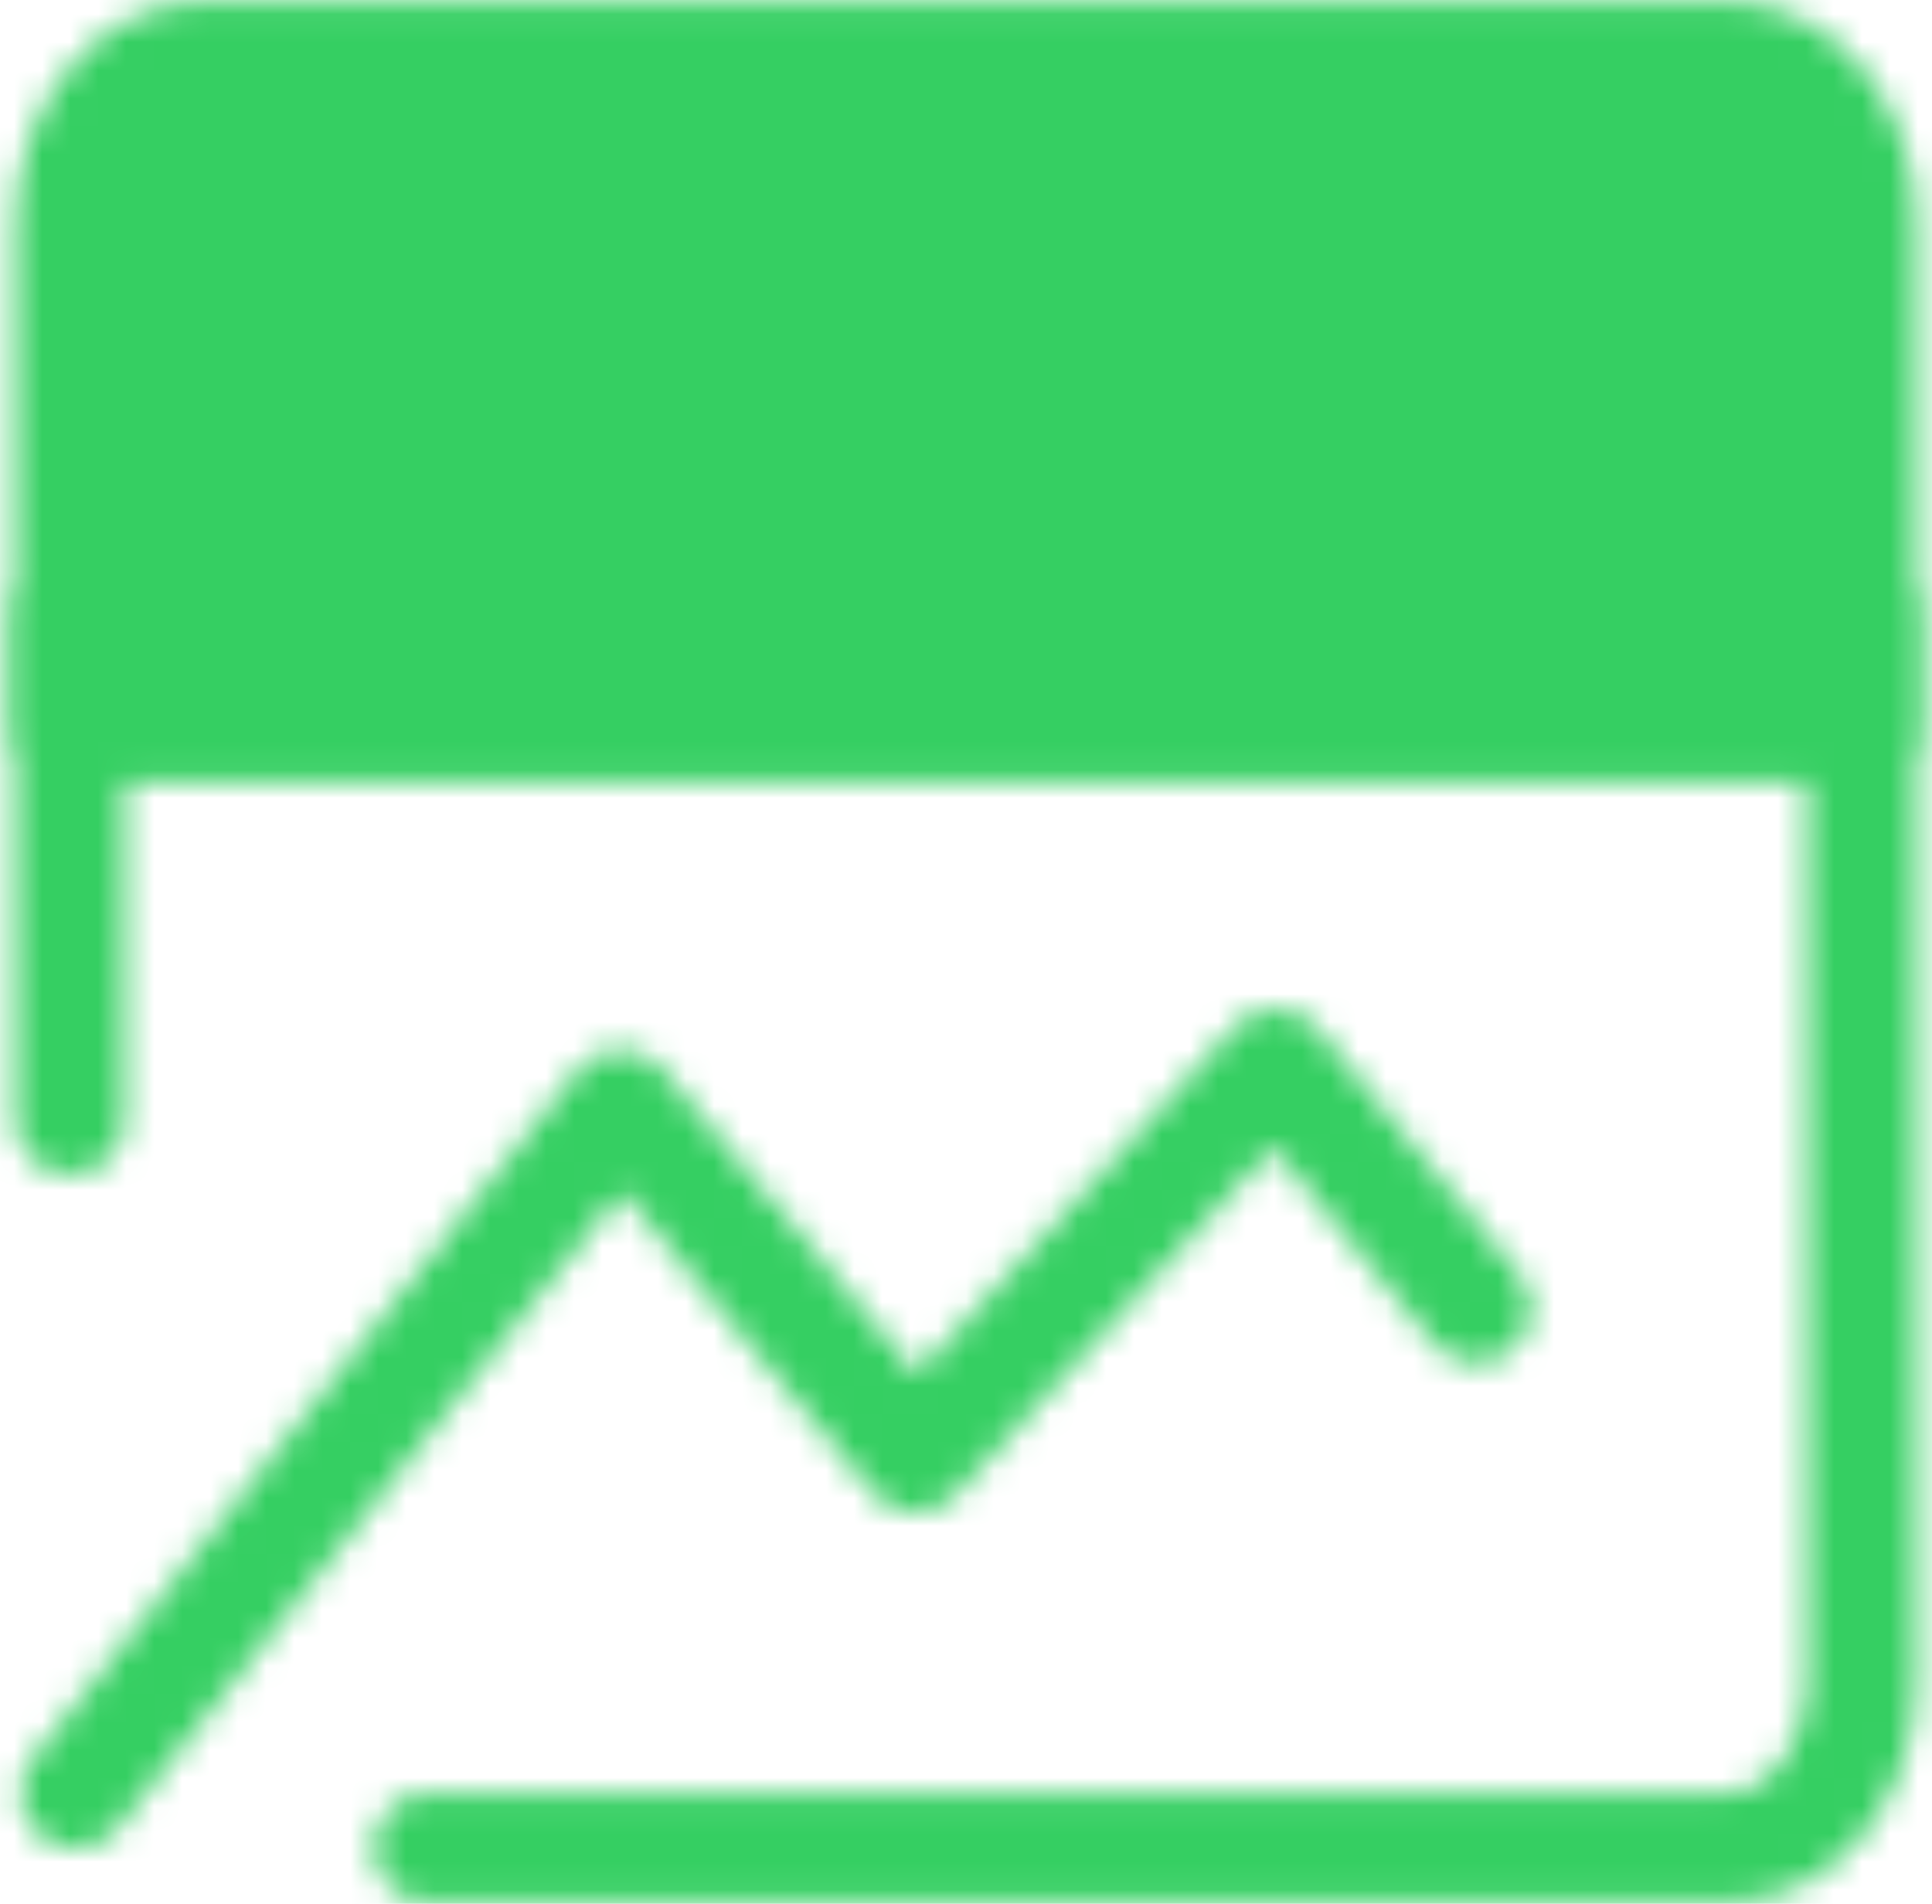
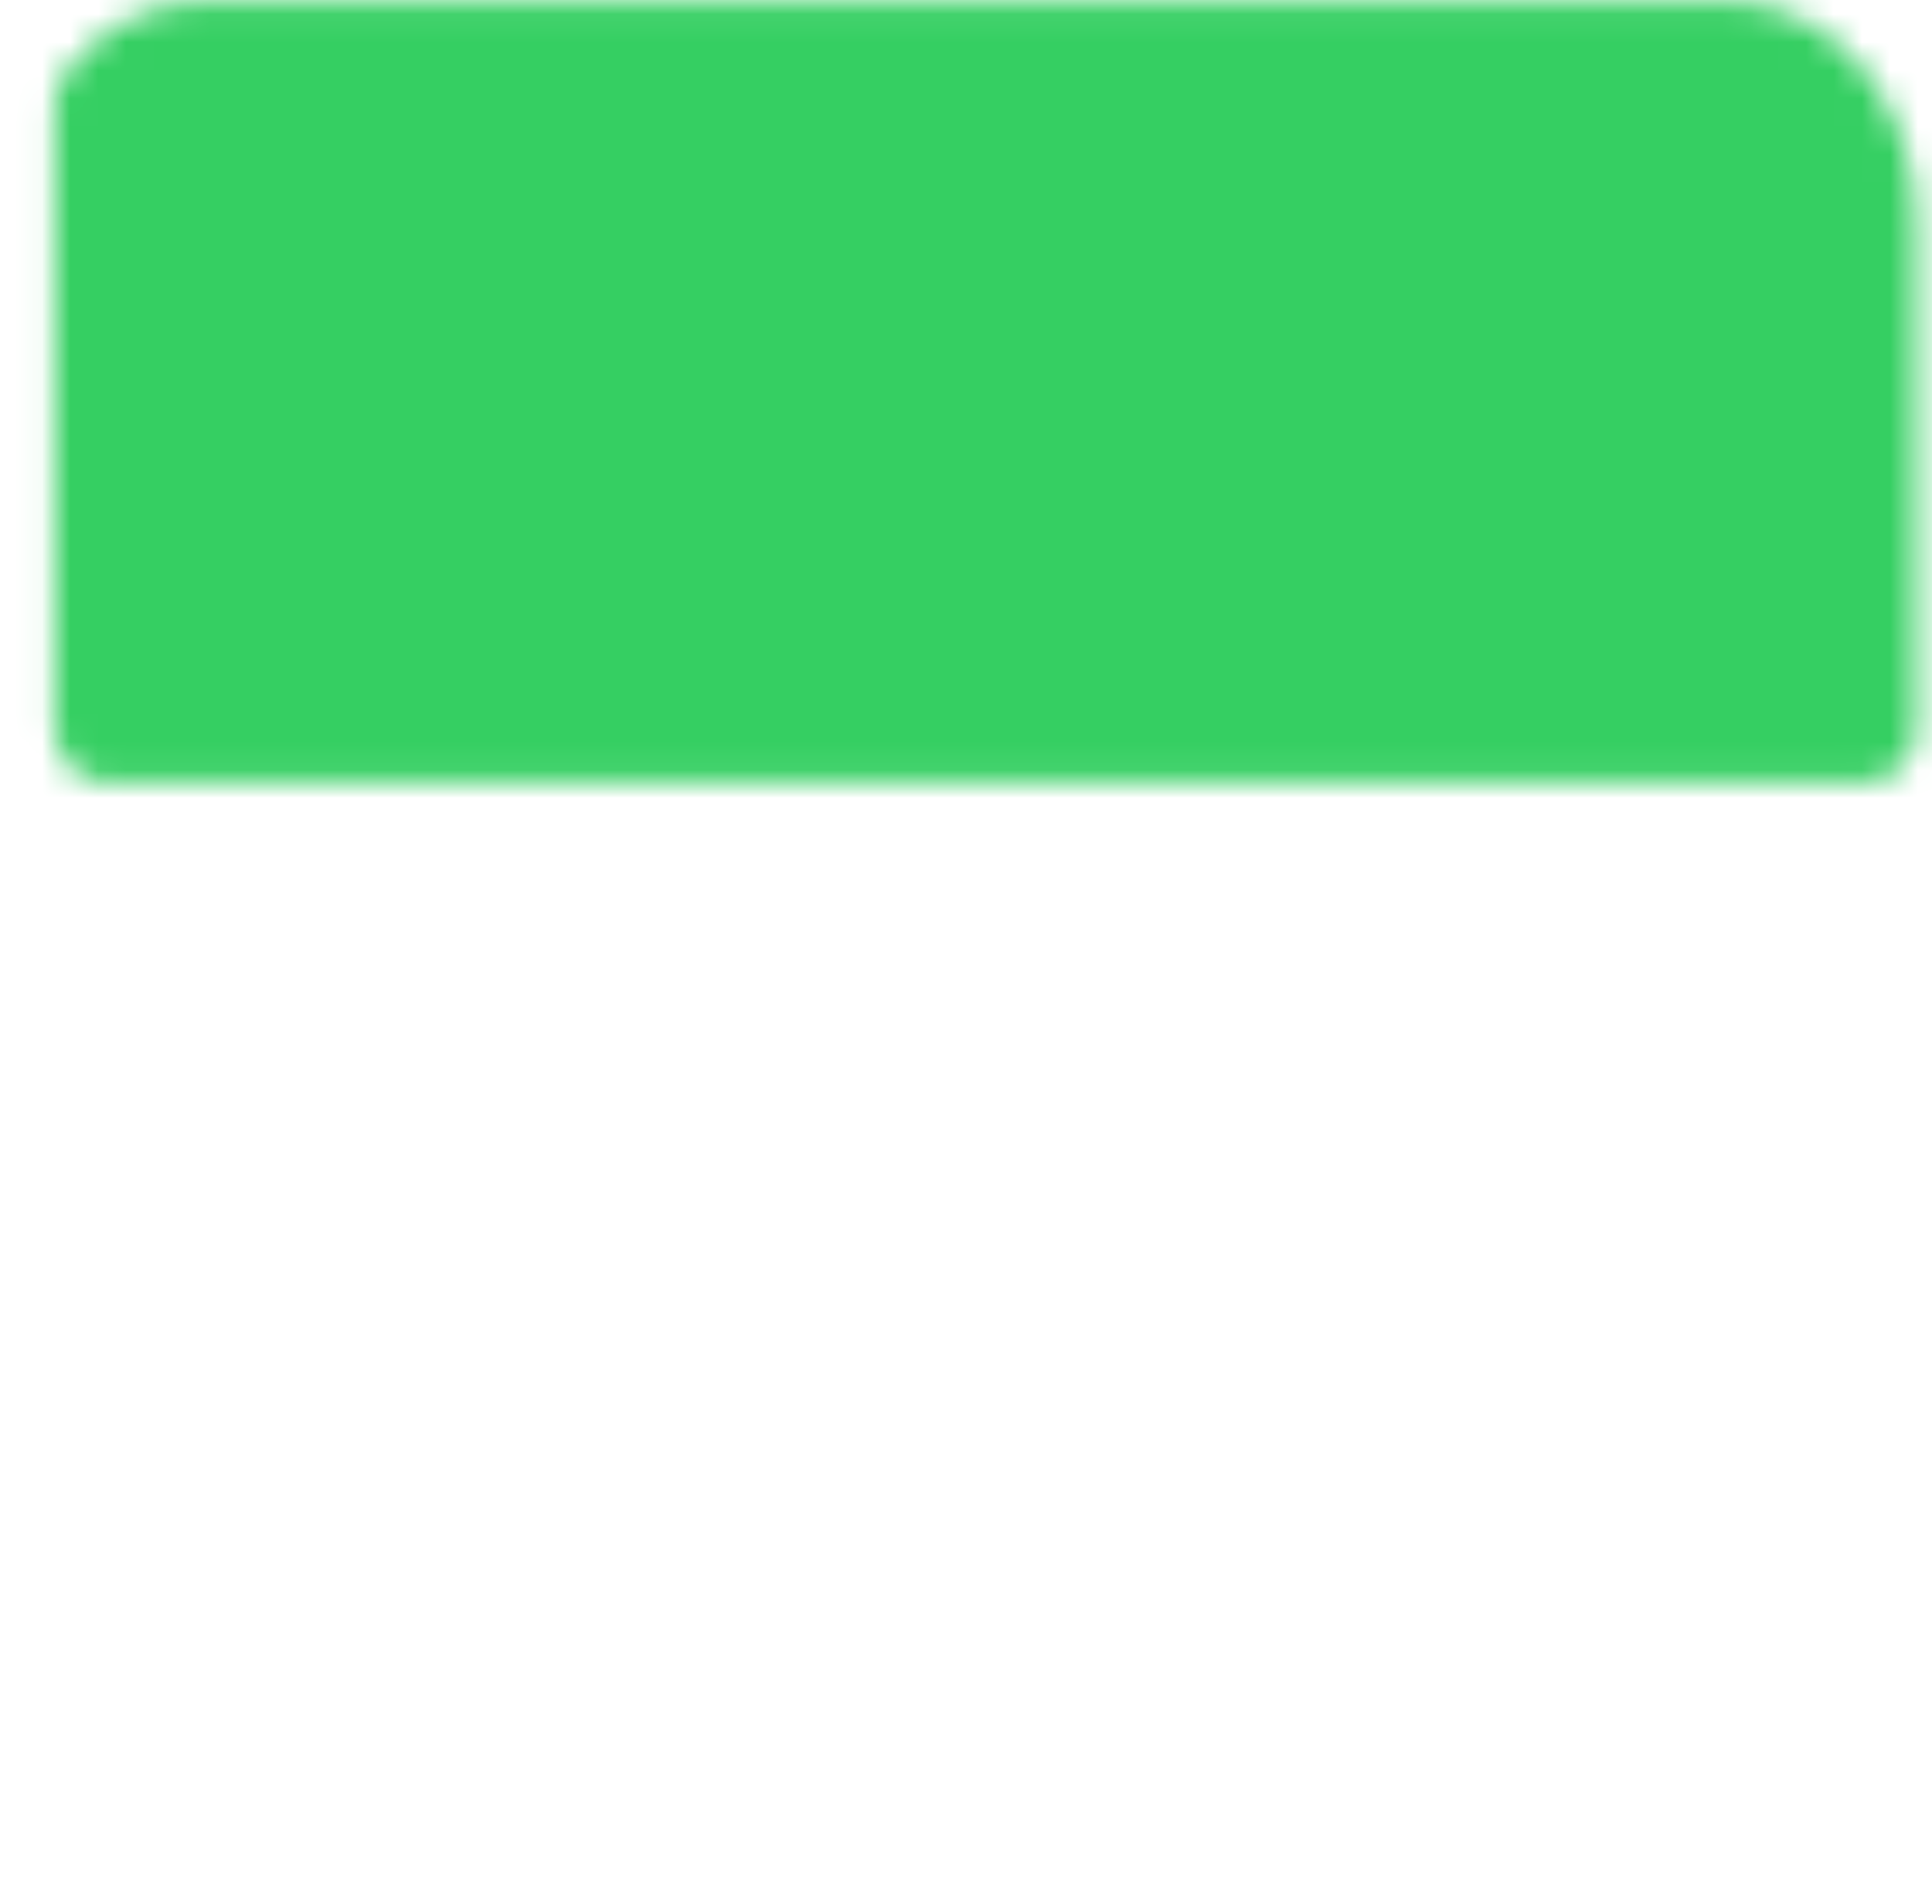
<svg xmlns="http://www.w3.org/2000/svg" width="69" height="68" viewBox="0 0 69 68" fill="none">
  <mask id="mask0_2296_2399" style="mask-type:luminance" maskUnits="userSpaceOnUse" x="0" y="0" width="69" height="68">
-     <path d="M66.5 8C66.5 6.409 65.994 4.883 65.094 3.757C64.194 2.632 62.973 2 61.7 2H7.3C6.027 2 4.806 2.632 3.906 3.757C3.006 4.883 2.5 6.409 2.5 8V26H66.5V8Z" fill="#555555" stroke="white" stroke-width="3.917" stroke-linecap="round" stroke-linejoin="round" />
-     <path d="M2.679 64.06L22.161 39.46L32.689 52.06L45.556 38L52.724 46.736" stroke="white" stroke-width="3.917" stroke-linecap="round" stroke-linejoin="round" />
-     <path d="M66.5 22V60C66.5 61.591 65.994 63.117 65.094 64.243C64.194 65.368 62.973 66 61.7 66H15.3M26.679 14H55.479M13.876 14H17.076M2.5 22V40" stroke="white" stroke-width="3.917" stroke-linecap="round" stroke-linejoin="round" />
+     <path d="M66.5 8C66.5 6.409 65.994 4.883 65.094 3.757C64.194 2.632 62.973 2 61.7 2H7.3C6.027 2 4.806 2.632 3.906 3.757V26H66.5V8Z" fill="#555555" stroke="white" stroke-width="3.917" stroke-linecap="round" stroke-linejoin="round" />
  </mask>
  <g mask="url(#mask0_2296_2399)">
    <path d="M-3.9 -14H72.9V82H-3.9V-14Z" fill="#35CF62" />
  </g>
</svg>